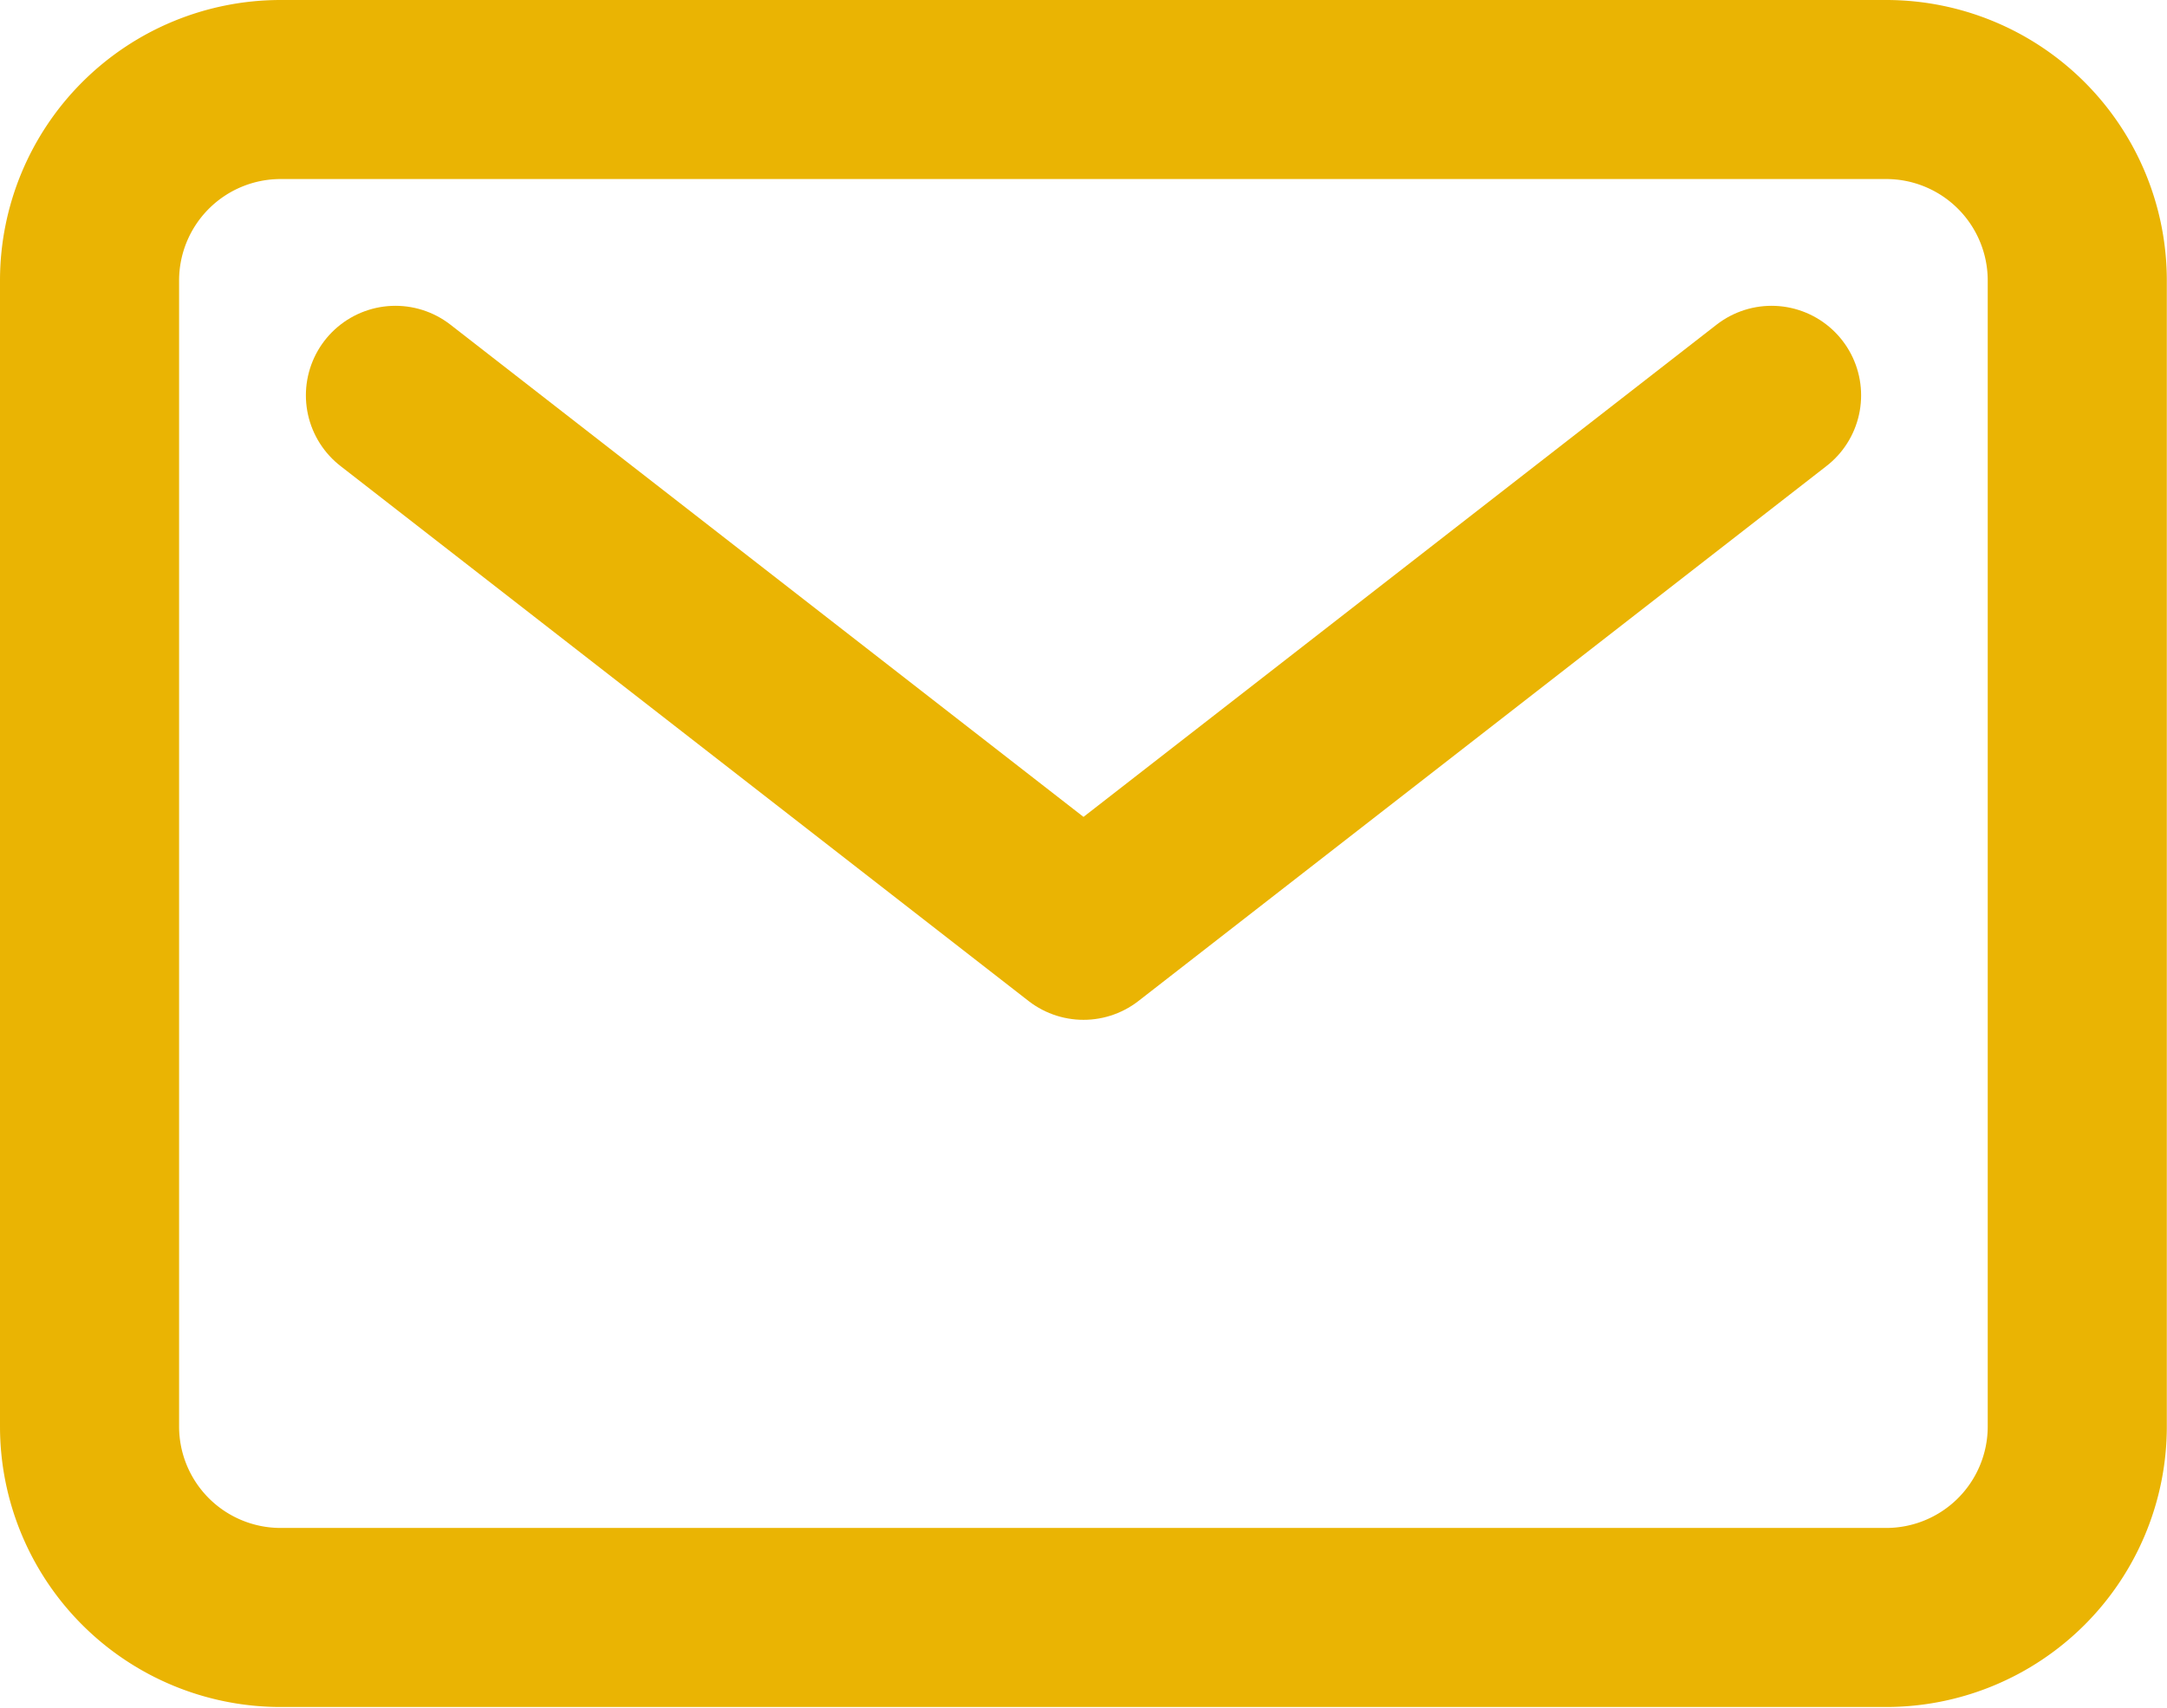
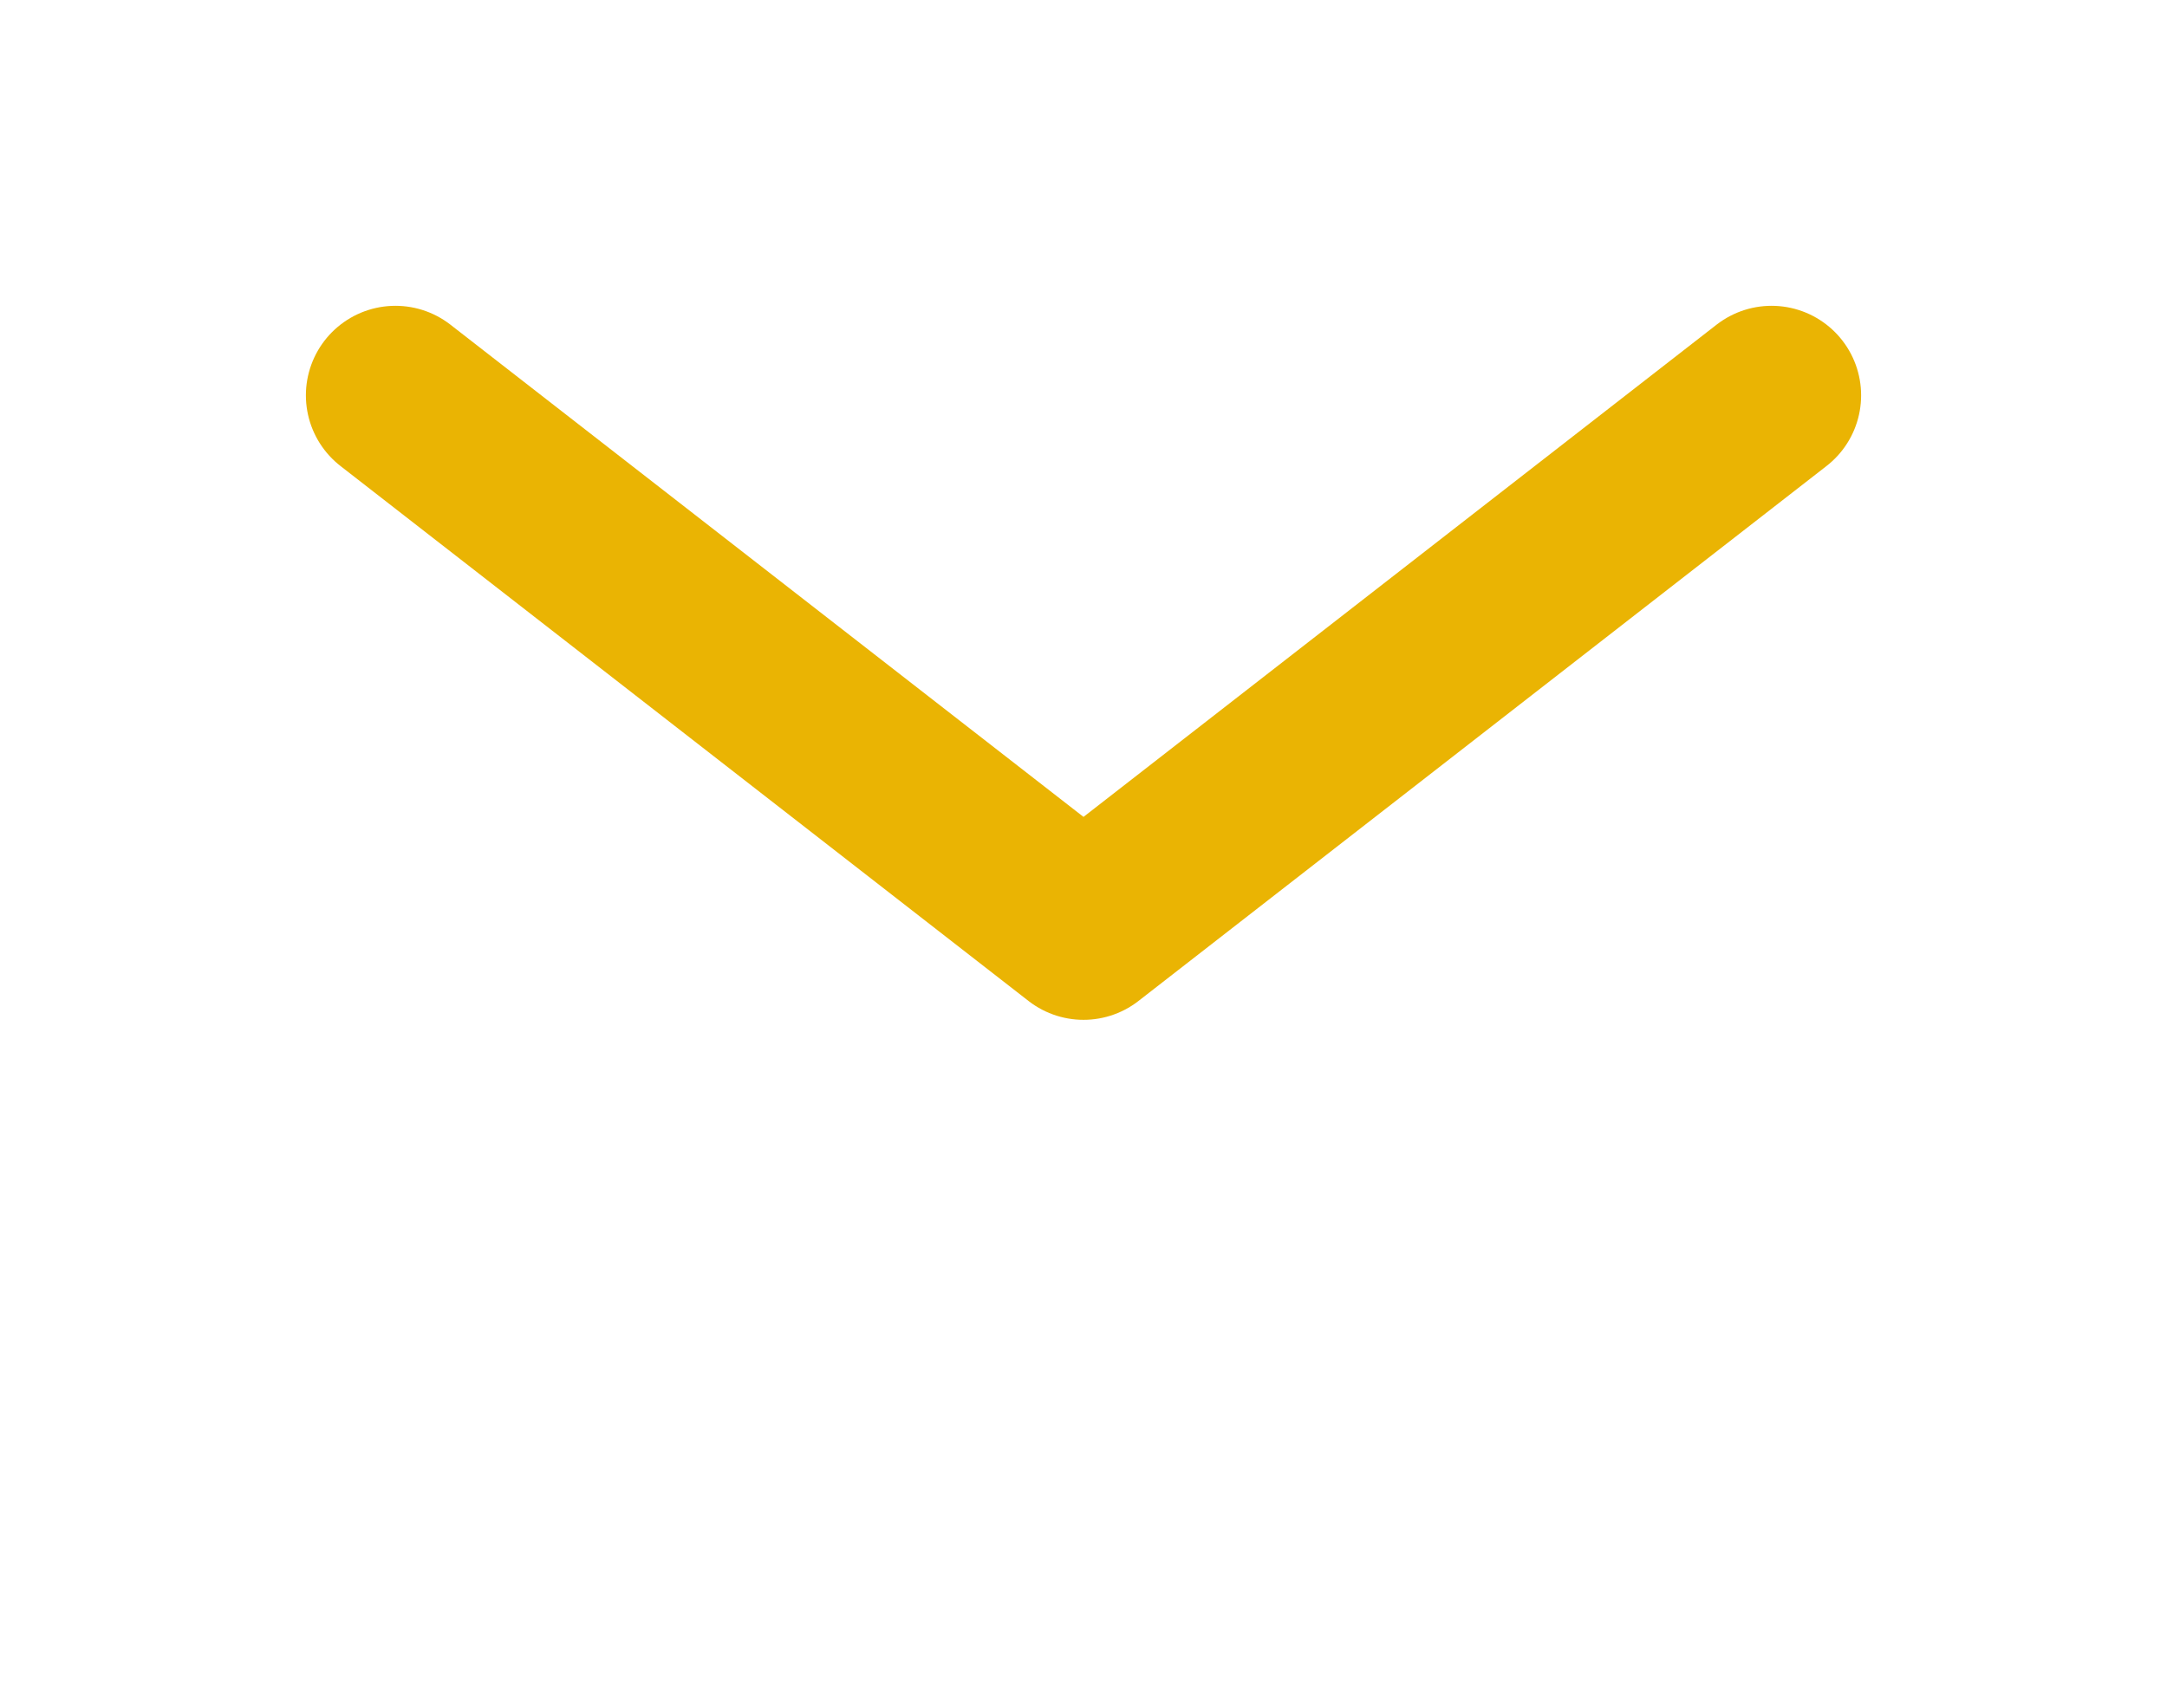
<svg xmlns="http://www.w3.org/2000/svg" width="12.1" height="9.538" viewBox="0 0 12.1 9.538">
  <g id="Icon_ion-mail-outline" data-name="Icon ion-mail-outline" transform="translate(-2.875 -6.25)">
-     <path id="Tracciato_557" data-name="Tracciato 557" d="M4.442,6.75h8.965a1.067,1.067,0,0,1,1.067,1.067v6.4a1.067,1.067,0,0,1-1.067,1.067H4.442a1.067,1.067,0,0,1-1.067-1.067v-6.4A1.067,1.067,0,0,1,4.442,6.75Z" fill="none" stroke="#eab403" stroke-linecap="round" stroke-linejoin="round" stroke-width="1" />
    <path id="Tracciato_558" data-name="Tracciato 558" d="M7.875,11.25l3.842,2.988,3.842-2.988" transform="translate(-2.792 -2.792)" fill="none" stroke="#eab403" stroke-linecap="round" stroke-linejoin="round" stroke-width="1" />
  </g>
</svg>